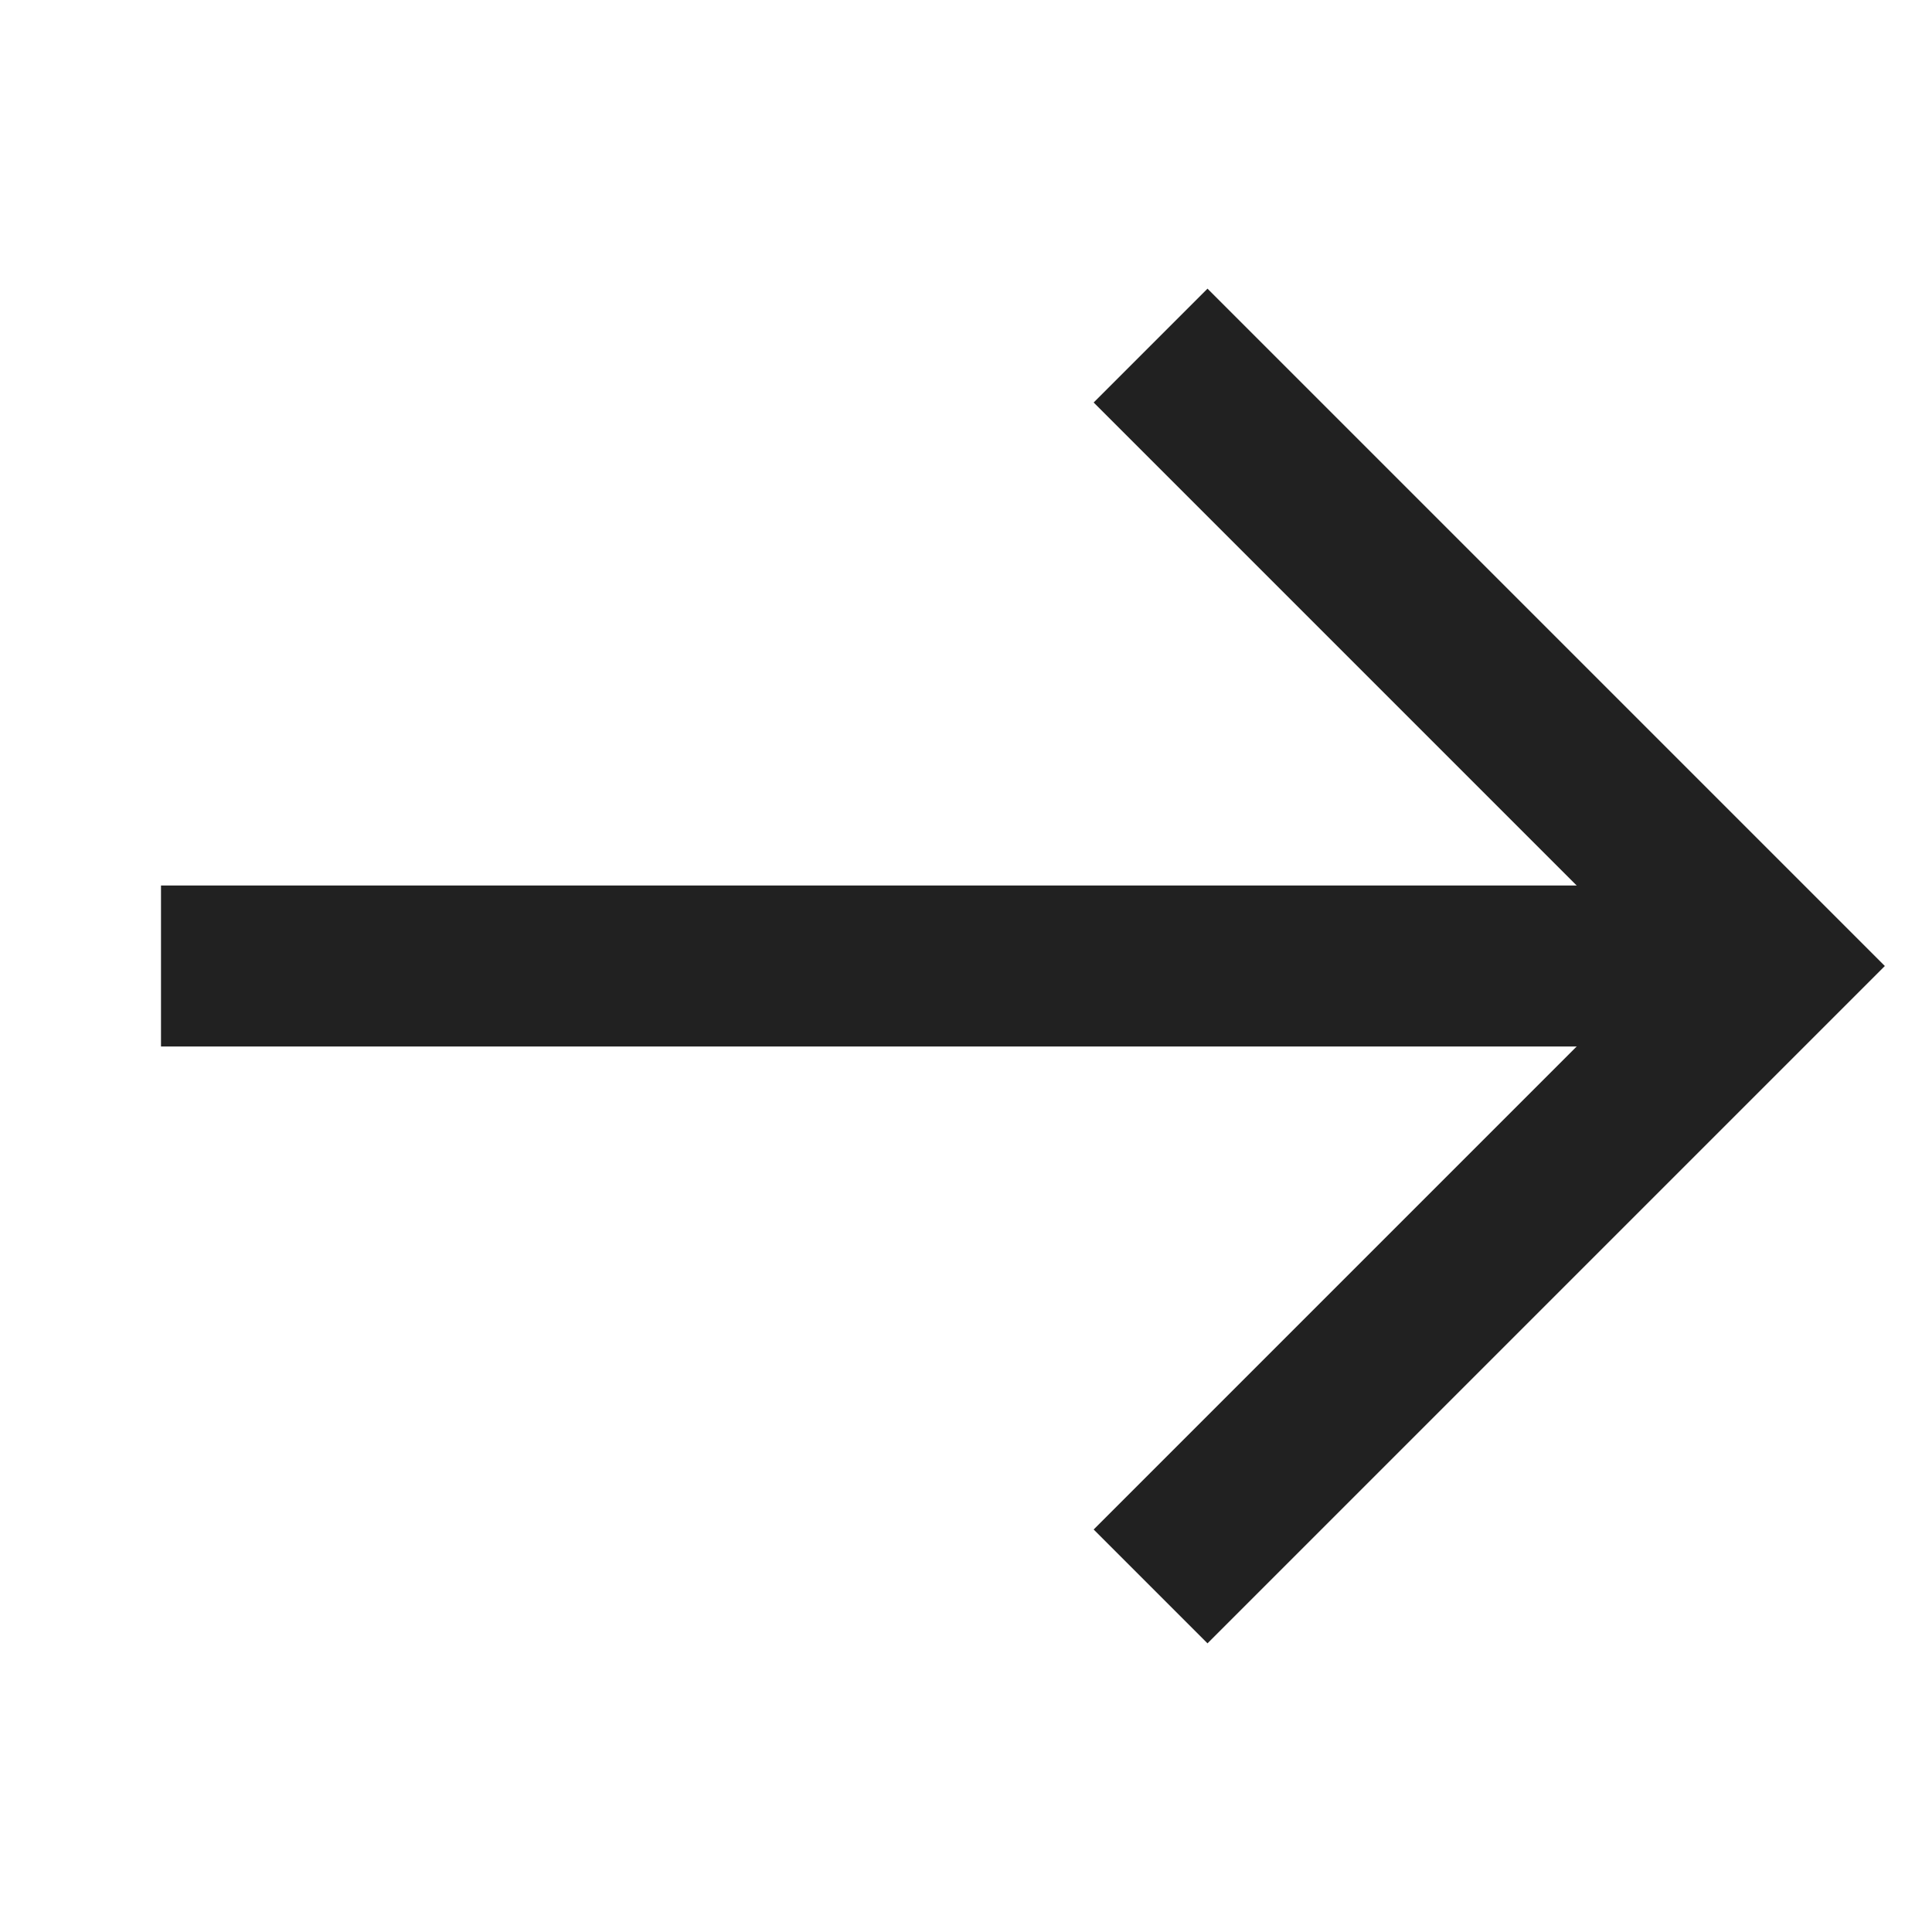
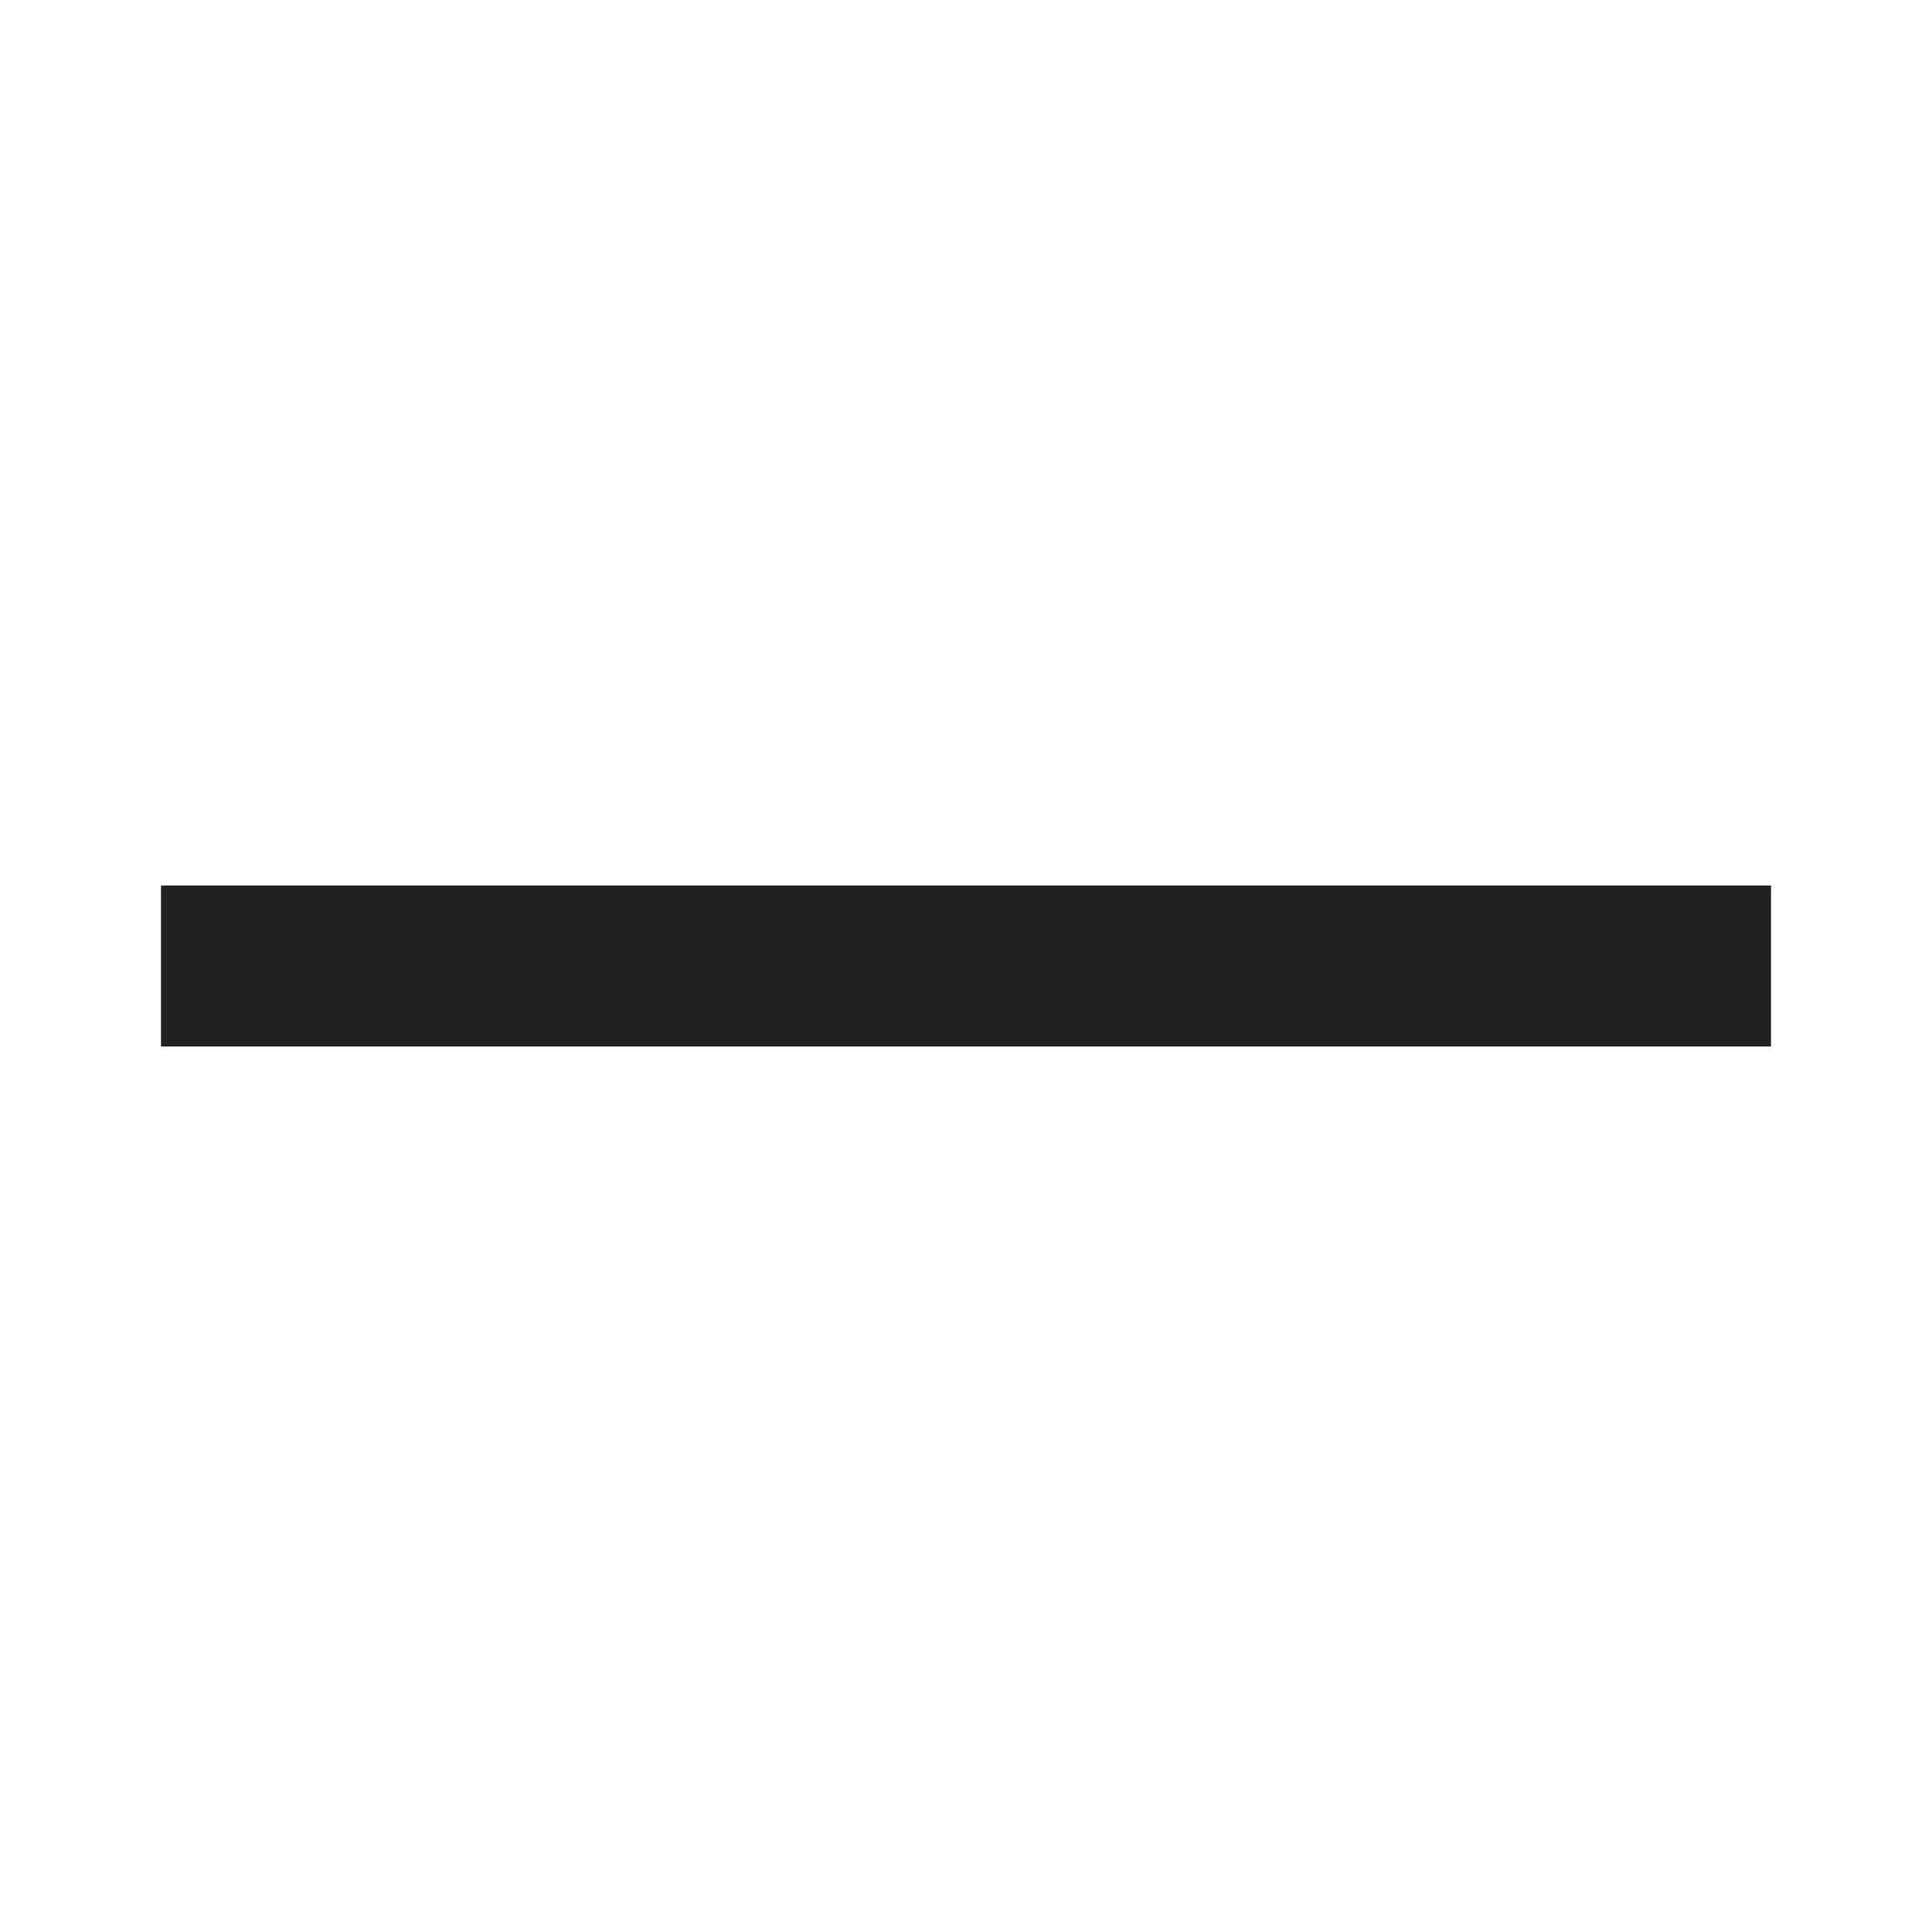
<svg xmlns="http://www.w3.org/2000/svg" width="24" height="24" viewBox="0 0 24 24" fill="none">
  <path d="M2 12H22" stroke="#212121" stroke-width="2" stroke-miterlimit="10" />
-   <path d="M15 5L22 12L15 19" stroke="#212121" stroke-width="2" stroke-miterlimit="10" stroke-linecap="square" />
</svg>